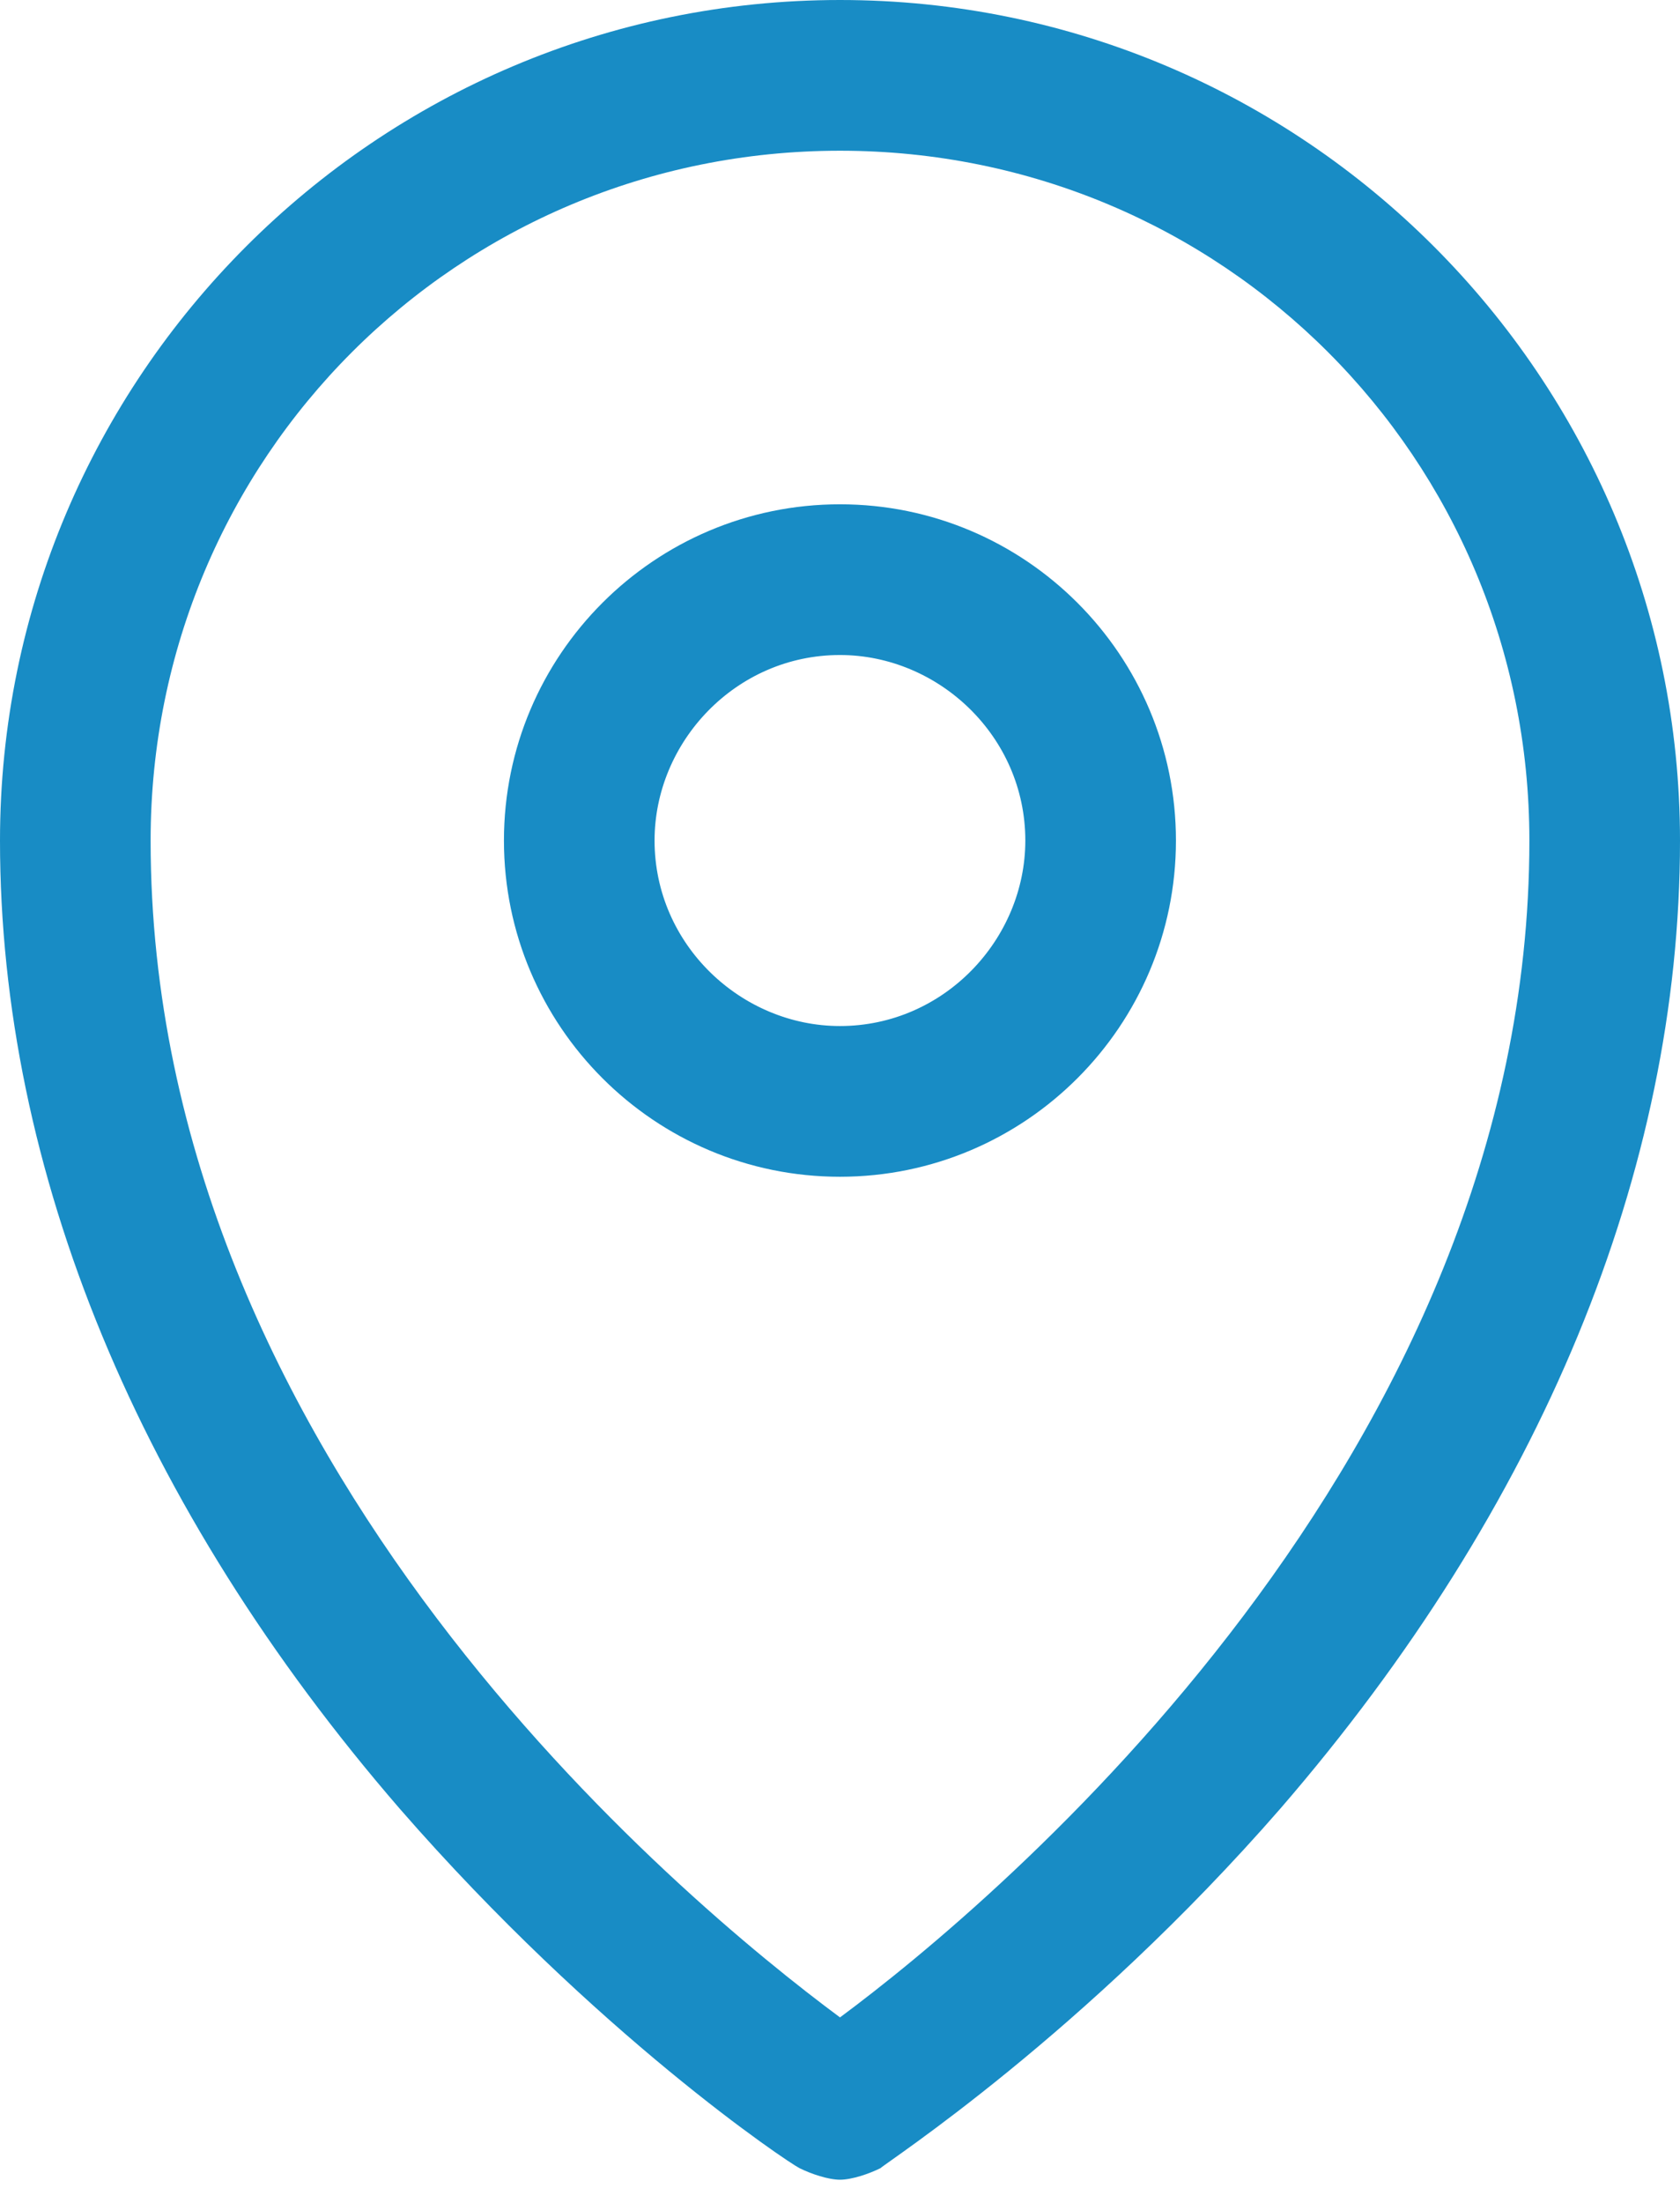
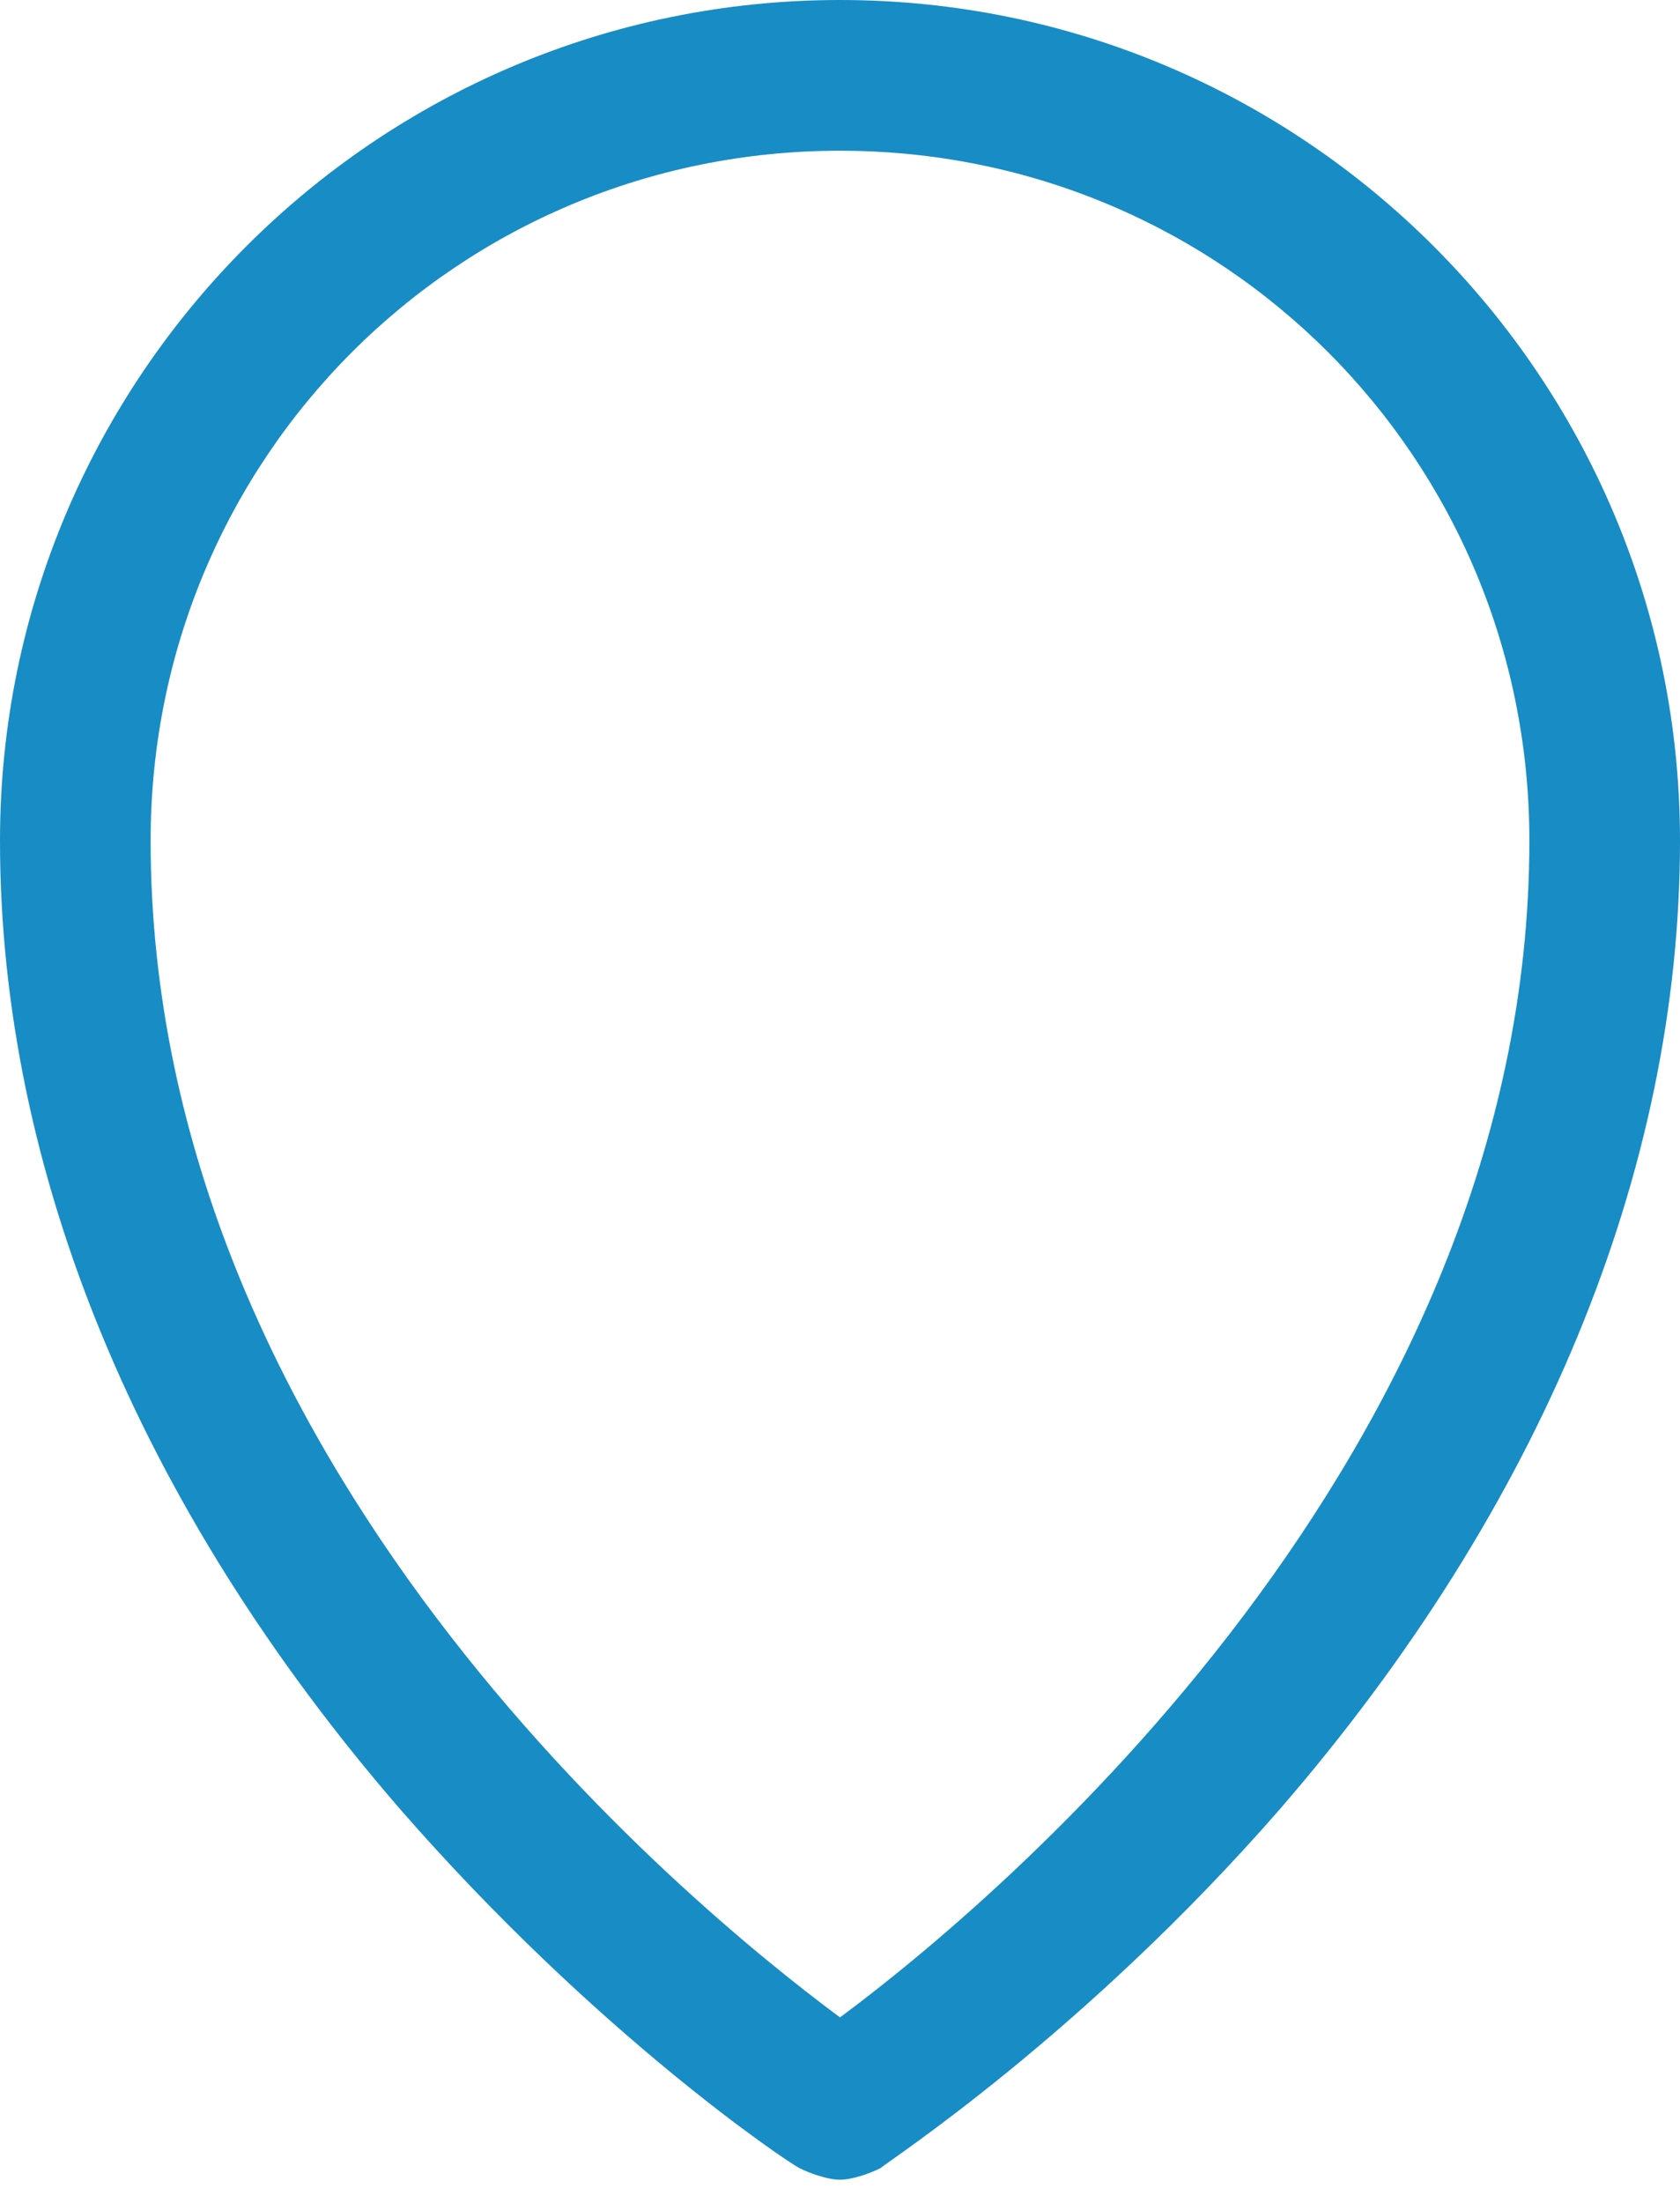
<svg xmlns="http://www.w3.org/2000/svg" width="29" height="38" viewBox="0 0 29 38" fill="none">
  <path d="M14.5 0C6.5 0 0 6.5 0 14.5C0 20.2 2.4 26 6.9 31.2C10.3 35.1 13.6 37.3 13.8 37.4C14 37.5 14.3 37.6 14.5 37.6C14.7 37.6 15 37.5 15.2 37.4C15.3 37.3 18.7 35.1 22.1 31.2C26.6 26 29 20.2 29 14.5C29 6.5 22.5 0 14.5 0ZM14.5 34.8C11.8 32.8 2.6 25.2 2.6 14.5C2.6 7.9 7.9 2.6 14.5 2.6C21.1 2.6 26.4 7.9 26.4 14.5C26.4 25.1 17.2 32.8 14.5 34.8Z" fill="#188CC5" />
-   <path d="M14.499 8.699C11.299 8.699 8.699 11.299 8.699 14.499C8.699 17.699 11.299 20.299 14.499 20.299C17.699 20.299 20.299 17.699 20.299 14.499C20.299 11.299 17.699 8.699 14.499 8.699ZM14.499 17.699C12.799 17.699 11.299 16.299 11.299 14.499C11.299 12.799 12.699 11.299 14.499 11.299C16.199 11.299 17.699 12.699 17.699 14.499C17.699 16.199 16.299 17.699 14.499 17.699Z" fill="#188CC5" />
</svg>